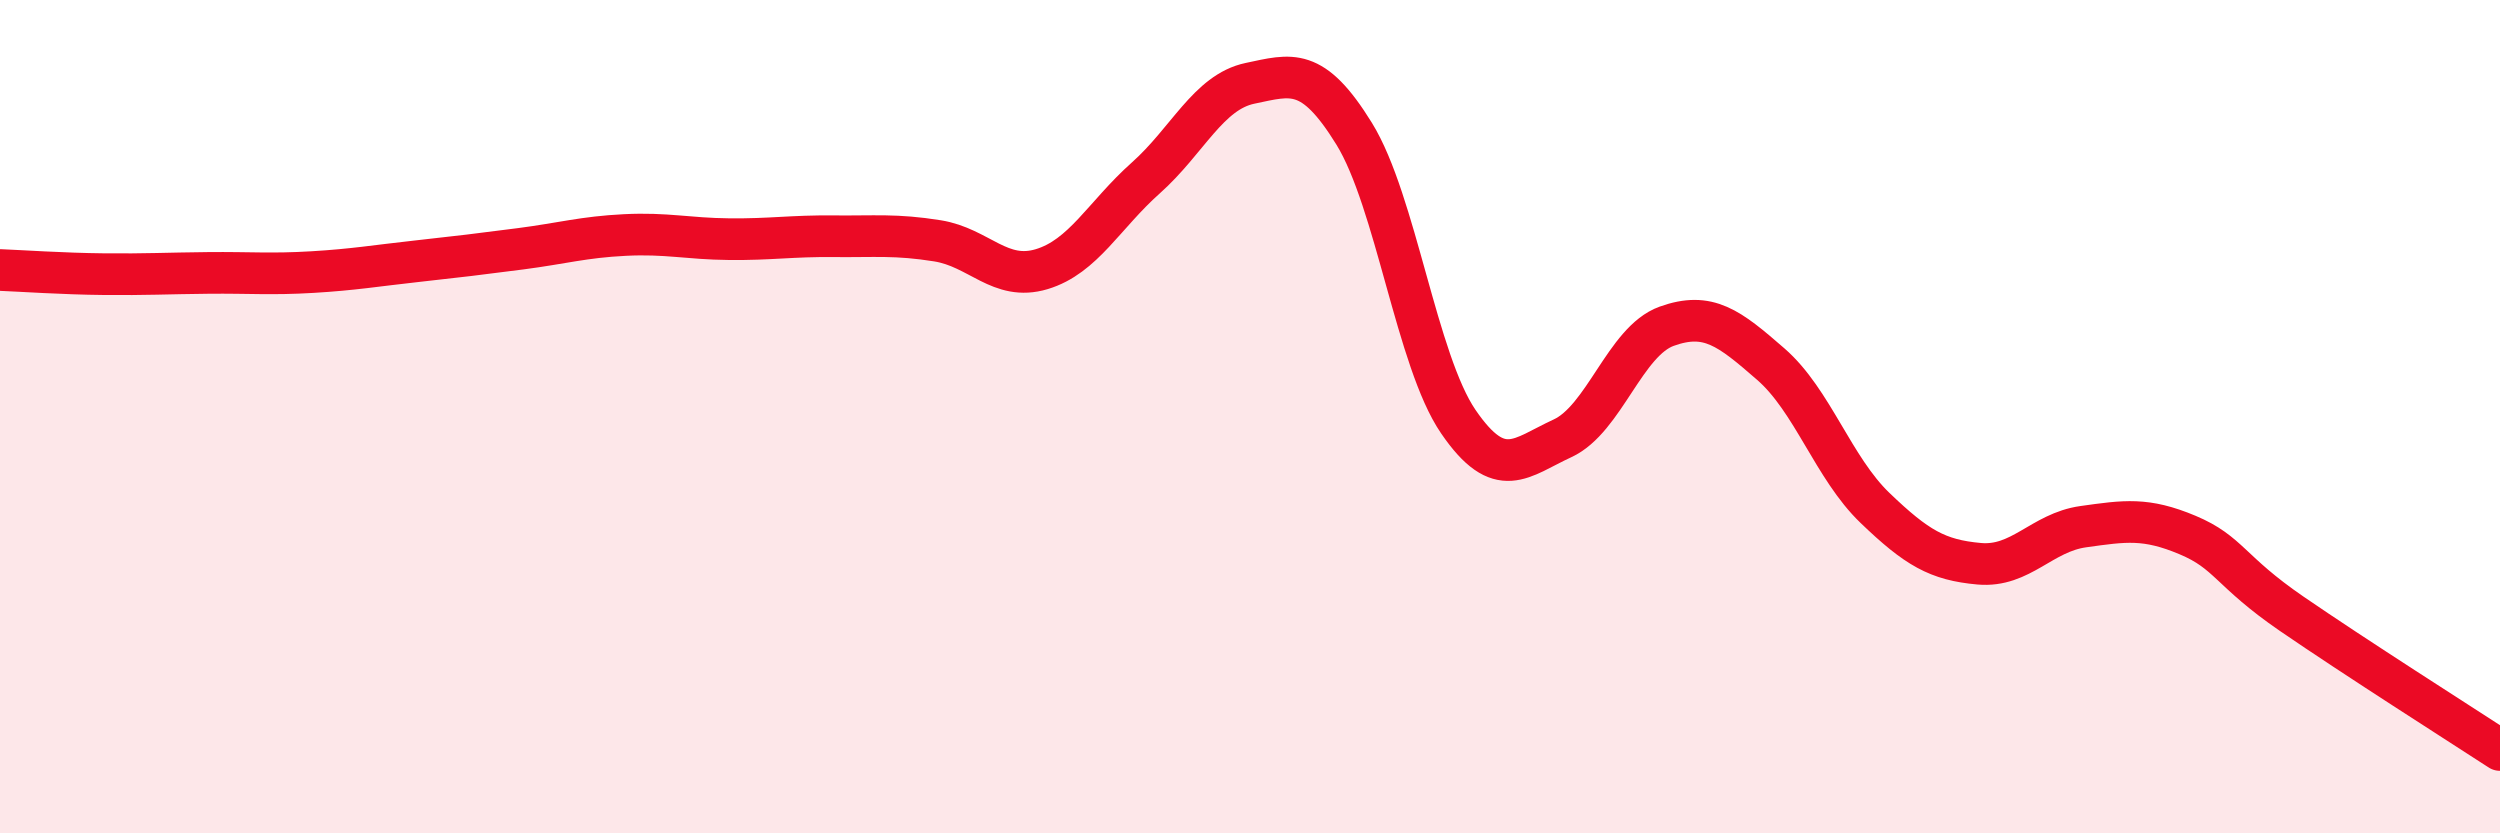
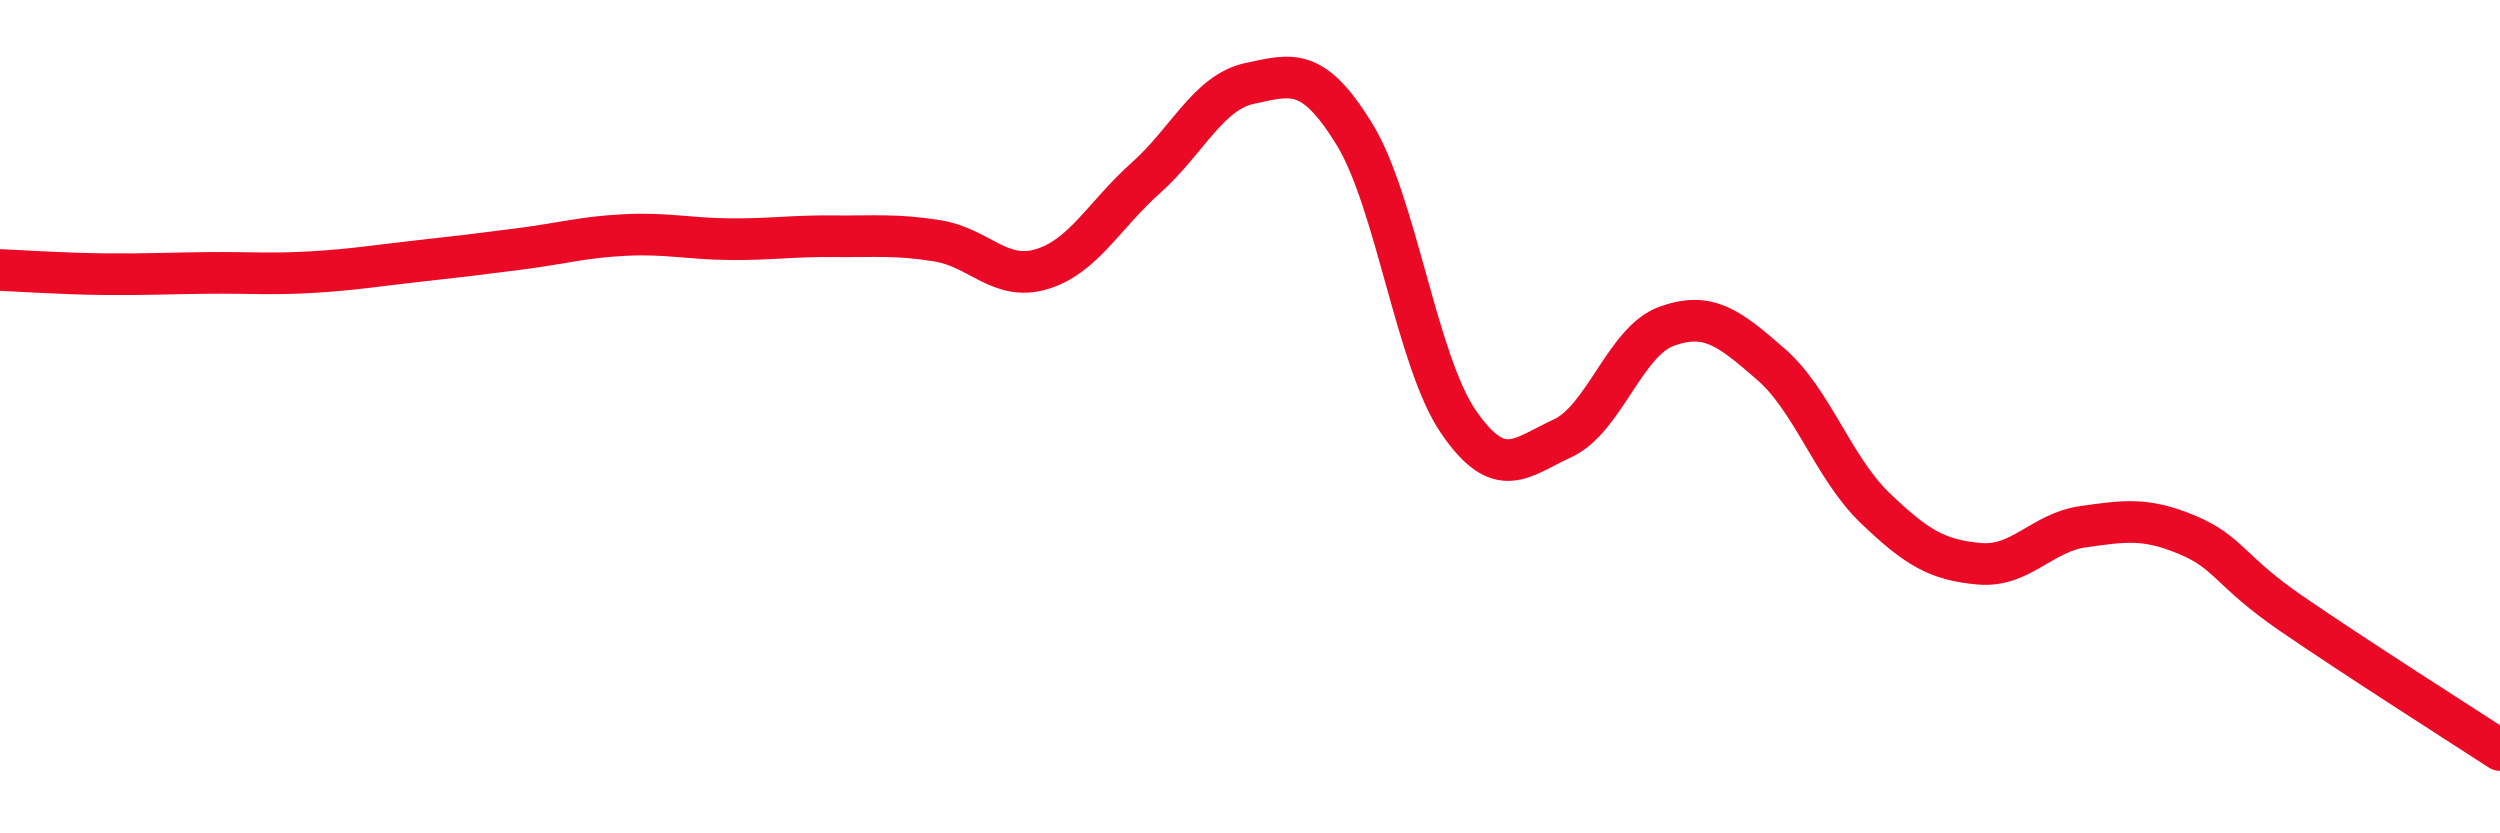
<svg xmlns="http://www.w3.org/2000/svg" width="60" height="20" viewBox="0 0 60 20">
-   <path d="M 0,6.48 C 0.5,6.5 1.5,6.57 2.5,6.58 C 3.5,6.59 4,6.56 5,6.55 C 6,6.54 6.5,6.59 7.5,6.53 C 8.5,6.47 9,6.38 10,6.27 C 11,6.16 11.5,6.1 12.5,5.97 C 13.5,5.84 14,5.69 15,5.64 C 16,5.59 16.5,5.73 17.5,5.74 C 18.5,5.75 19,5.66 20,5.67 C 21,5.68 21.5,5.62 22.5,5.78 C 23.5,5.94 24,6.76 25,6.46 C 26,6.16 26.5,5.16 27.5,4.27 C 28.5,3.38 29,2.21 30,2 C 31,1.79 31.5,1.59 32.5,3.21 C 33.5,4.83 34,8.66 35,10.12 C 36,11.58 36.5,10.98 37.5,10.52 C 38.5,10.06 39,8.19 40,7.83 C 41,7.47 41.5,7.87 42.5,8.74 C 43.5,9.61 44,11.23 45,12.19 C 46,13.15 46.5,13.44 47.5,13.53 C 48.5,13.62 49,12.78 50,12.64 C 51,12.5 51.5,12.42 52.5,12.84 C 53.5,13.26 53.5,13.7 55,14.73 C 56.5,15.76 59,17.35 60,18L60 20L0 20Z" fill="#EB0A25" opacity="0.1" stroke-linecap="round" stroke-linejoin="round" />
  <path d="M 0,6.48 C 0.5,6.5 1.5,6.57 2.5,6.58 C 3.5,6.59 4,6.56 5,6.55 C 6,6.54 6.5,6.59 7.5,6.53 C 8.5,6.47 9,6.38 10,6.27 C 11,6.16 11.5,6.1 12.5,5.97 C 13.5,5.84 14,5.69 15,5.64 C 16,5.59 16.5,5.73 17.5,5.74 C 18.5,5.75 19,5.66 20,5.67 C 21,5.68 21.5,5.62 22.5,5.78 C 23.5,5.94 24,6.76 25,6.46 C 26,6.16 26.5,5.16 27.5,4.27 C 28.5,3.38 29,2.21 30,2 C 31,1.79 31.5,1.59 32.5,3.21 C 33.5,4.83 34,8.66 35,10.12 C 36,11.58 36.5,10.98 37.5,10.52 C 38.5,10.06 39,8.19 40,7.83 C 41,7.47 41.5,7.87 42.5,8.74 C 43.5,9.61 44,11.23 45,12.19 C 46,13.15 46.5,13.44 47.5,13.53 C 48.5,13.62 49,12.78 50,12.64 C 51,12.5 51.5,12.42 52.5,12.84 C 53.5,13.26 53.5,13.7 55,14.73 C 56.5,15.76 59,17.35 60,18" stroke="#EB0A25" stroke-width="1" fill="none" stroke-linecap="round" stroke-linejoin="round" />
</svg>